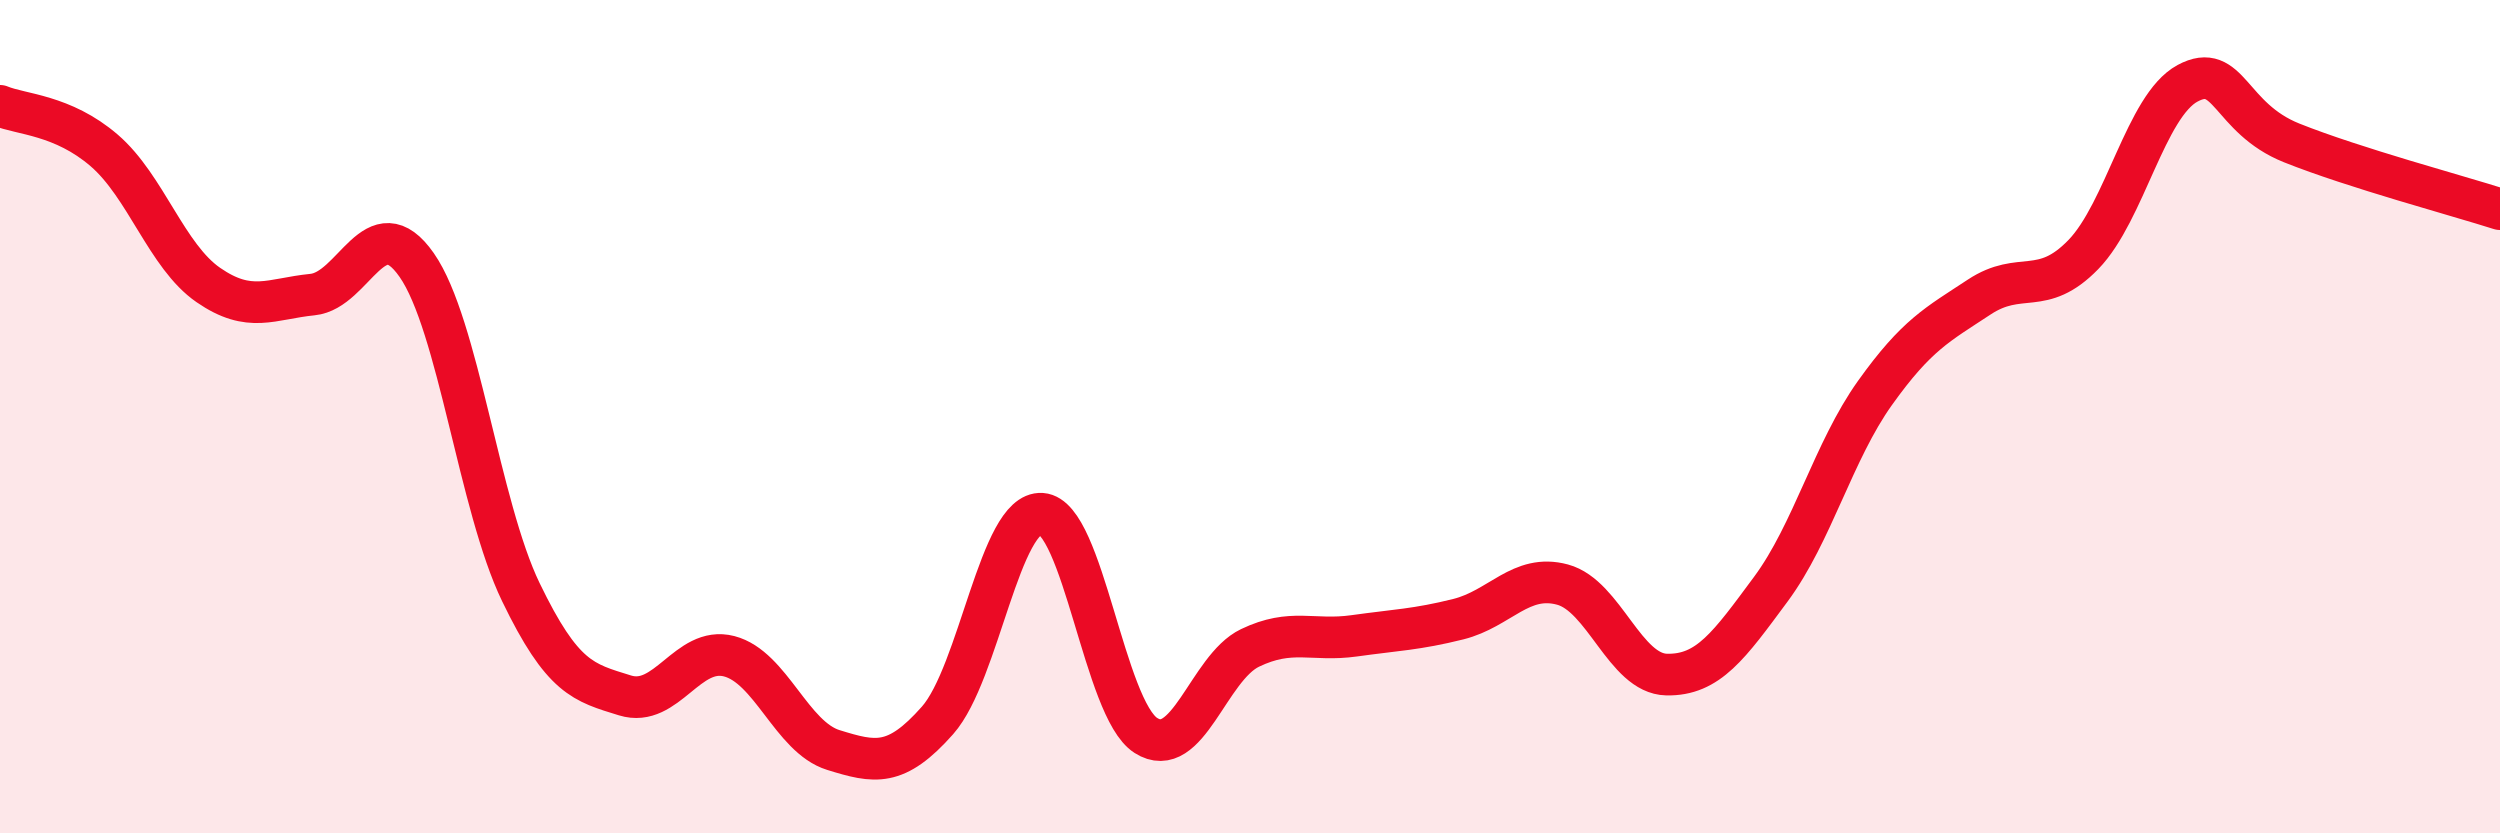
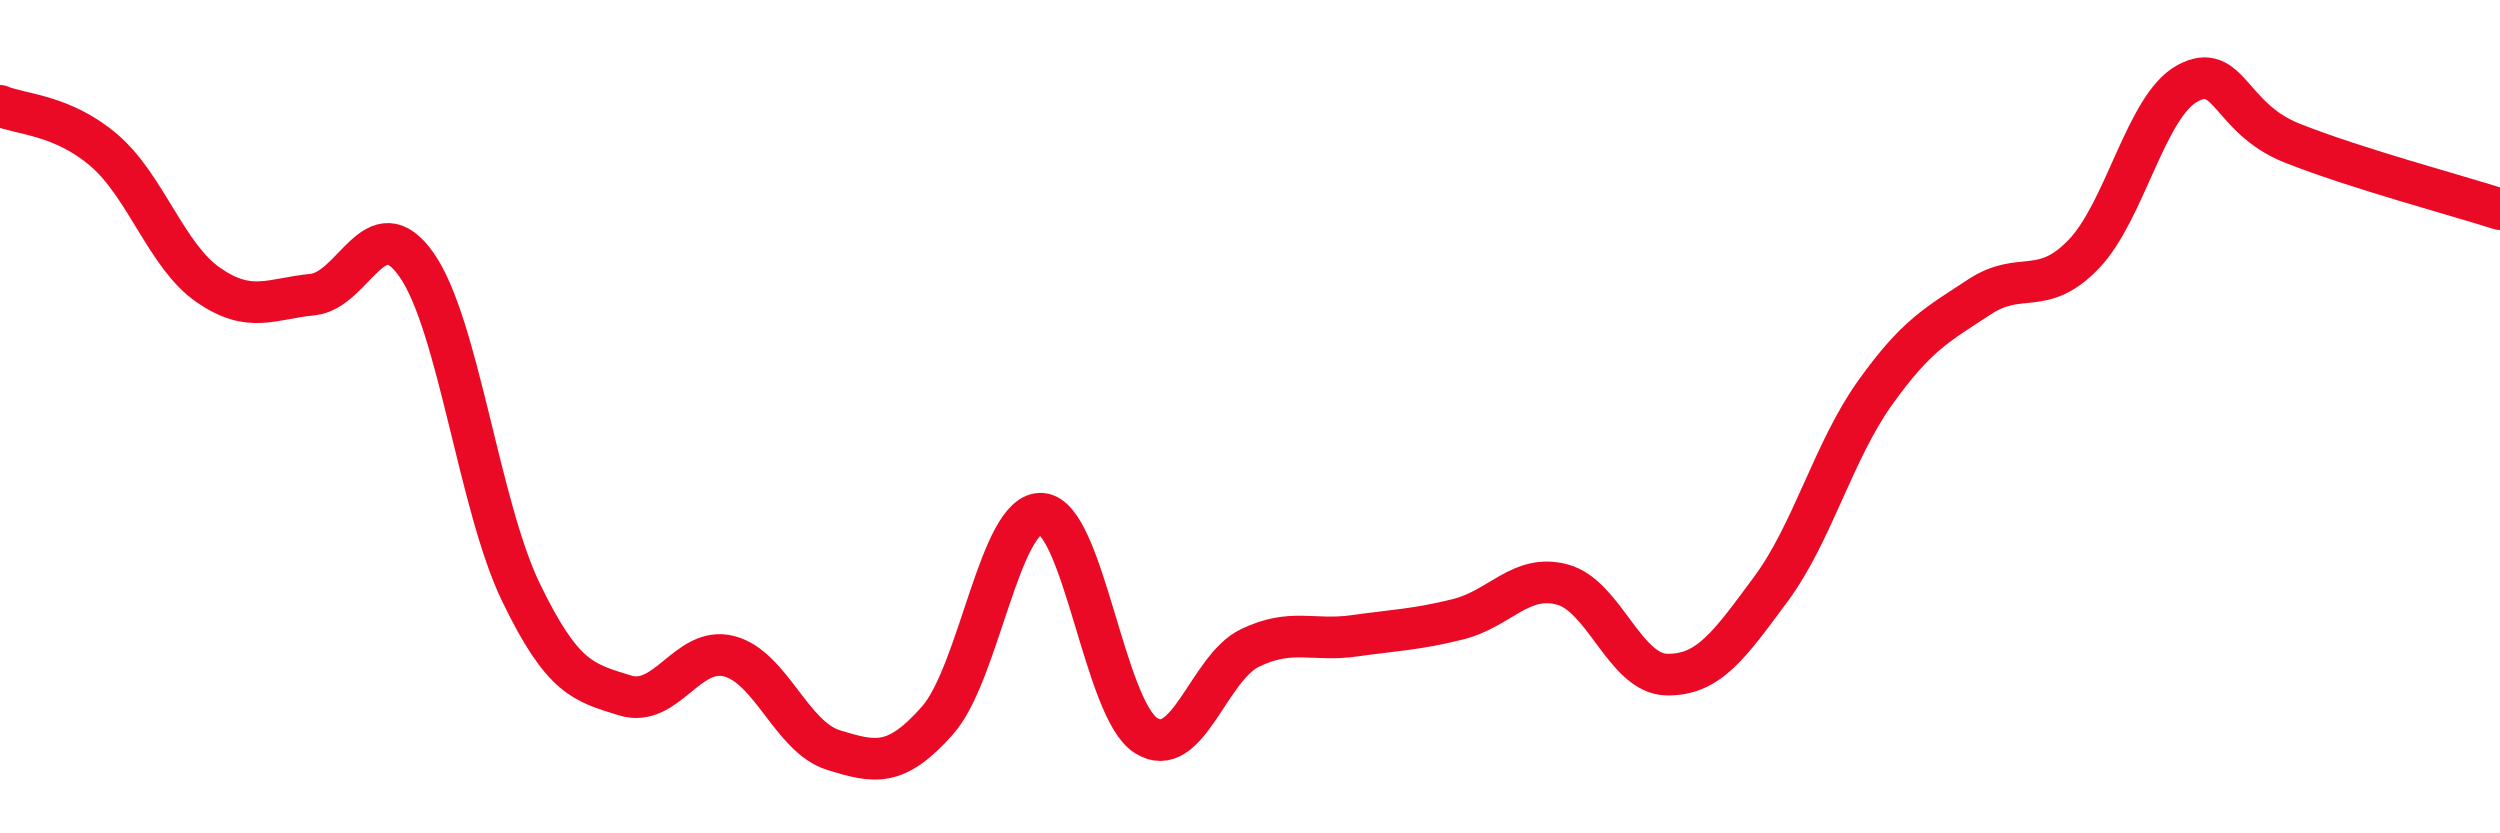
<svg xmlns="http://www.w3.org/2000/svg" width="60" height="20" viewBox="0 0 60 20">
-   <path d="M 0,2.54 C 0.5,2.75 1.5,2.75 2.5,3.61 C 3.5,4.47 4,6.15 5,6.84 C 6,7.53 6.5,7.17 7.5,7.07 C 8.5,6.97 9,4.93 10,6.36 C 11,7.79 11.5,12.14 12.5,14.21 C 13.5,16.28 14,16.38 15,16.69 C 16,17 16.5,15.49 17.5,15.75 C 18.5,16.01 19,17.69 20,18 C 21,18.31 21.5,18.42 22.5,17.29 C 23.5,16.16 24,12.26 25,12.33 C 26,12.4 26.5,17.01 27.5,17.65 C 28.5,18.29 29,16.03 30,15.55 C 31,15.07 31.5,15.4 32.5,15.26 C 33.5,15.12 34,15.11 35,14.86 C 36,14.61 36.5,13.76 37.5,14.03 C 38.5,14.3 39,16.17 40,16.19 C 41,16.21 41.5,15.49 42.5,14.14 C 43.5,12.79 44,10.83 45,9.43 C 46,8.03 46.5,7.79 47.5,7.13 C 48.5,6.47 49,7.14 50,6.11 C 51,5.08 51.5,2.54 52.5,2 C 53.5,1.46 53.5,2.83 55,3.43 C 56.5,4.03 59,4.7 60,5.02L60 20L0 20Z" fill="#EB0A25" opacity="0.1" stroke-linecap="round" stroke-linejoin="round" />
  <path d="M 0,2.54 C 0.5,2.75 1.5,2.75 2.5,3.61 C 3.5,4.47 4,6.15 5,6.84 C 6,7.53 6.5,7.17 7.5,7.07 C 8.5,6.97 9,4.93 10,6.36 C 11,7.79 11.5,12.14 12.5,14.21 C 13.5,16.28 14,16.38 15,16.69 C 16,17 16.5,15.49 17.5,15.75 C 18.5,16.01 19,17.69 20,18 C 21,18.31 21.5,18.42 22.5,17.29 C 23.5,16.16 24,12.26 25,12.33 C 26,12.4 26.5,17.01 27.5,17.65 C 28.5,18.29 29,16.03 30,15.55 C 31,15.07 31.5,15.4 32.5,15.26 C 33.5,15.12 34,15.11 35,14.86 C 36,14.61 36.5,13.76 37.5,14.03 C 38.5,14.3 39,16.17 40,16.19 C 41,16.21 41.5,15.49 42.5,14.14 C 43.5,12.79 44,10.83 45,9.43 C 46,8.03 46.5,7.79 47.5,7.13 C 48.5,6.47 49,7.14 50,6.11 C 51,5.08 51.5,2.54 52.5,2 C 53.5,1.46 53.5,2.83 55,3.43 C 56.5,4.03 59,4.7 60,5.02" stroke="#EB0A25" stroke-width="1" fill="none" stroke-linecap="round" stroke-linejoin="round" />
</svg>